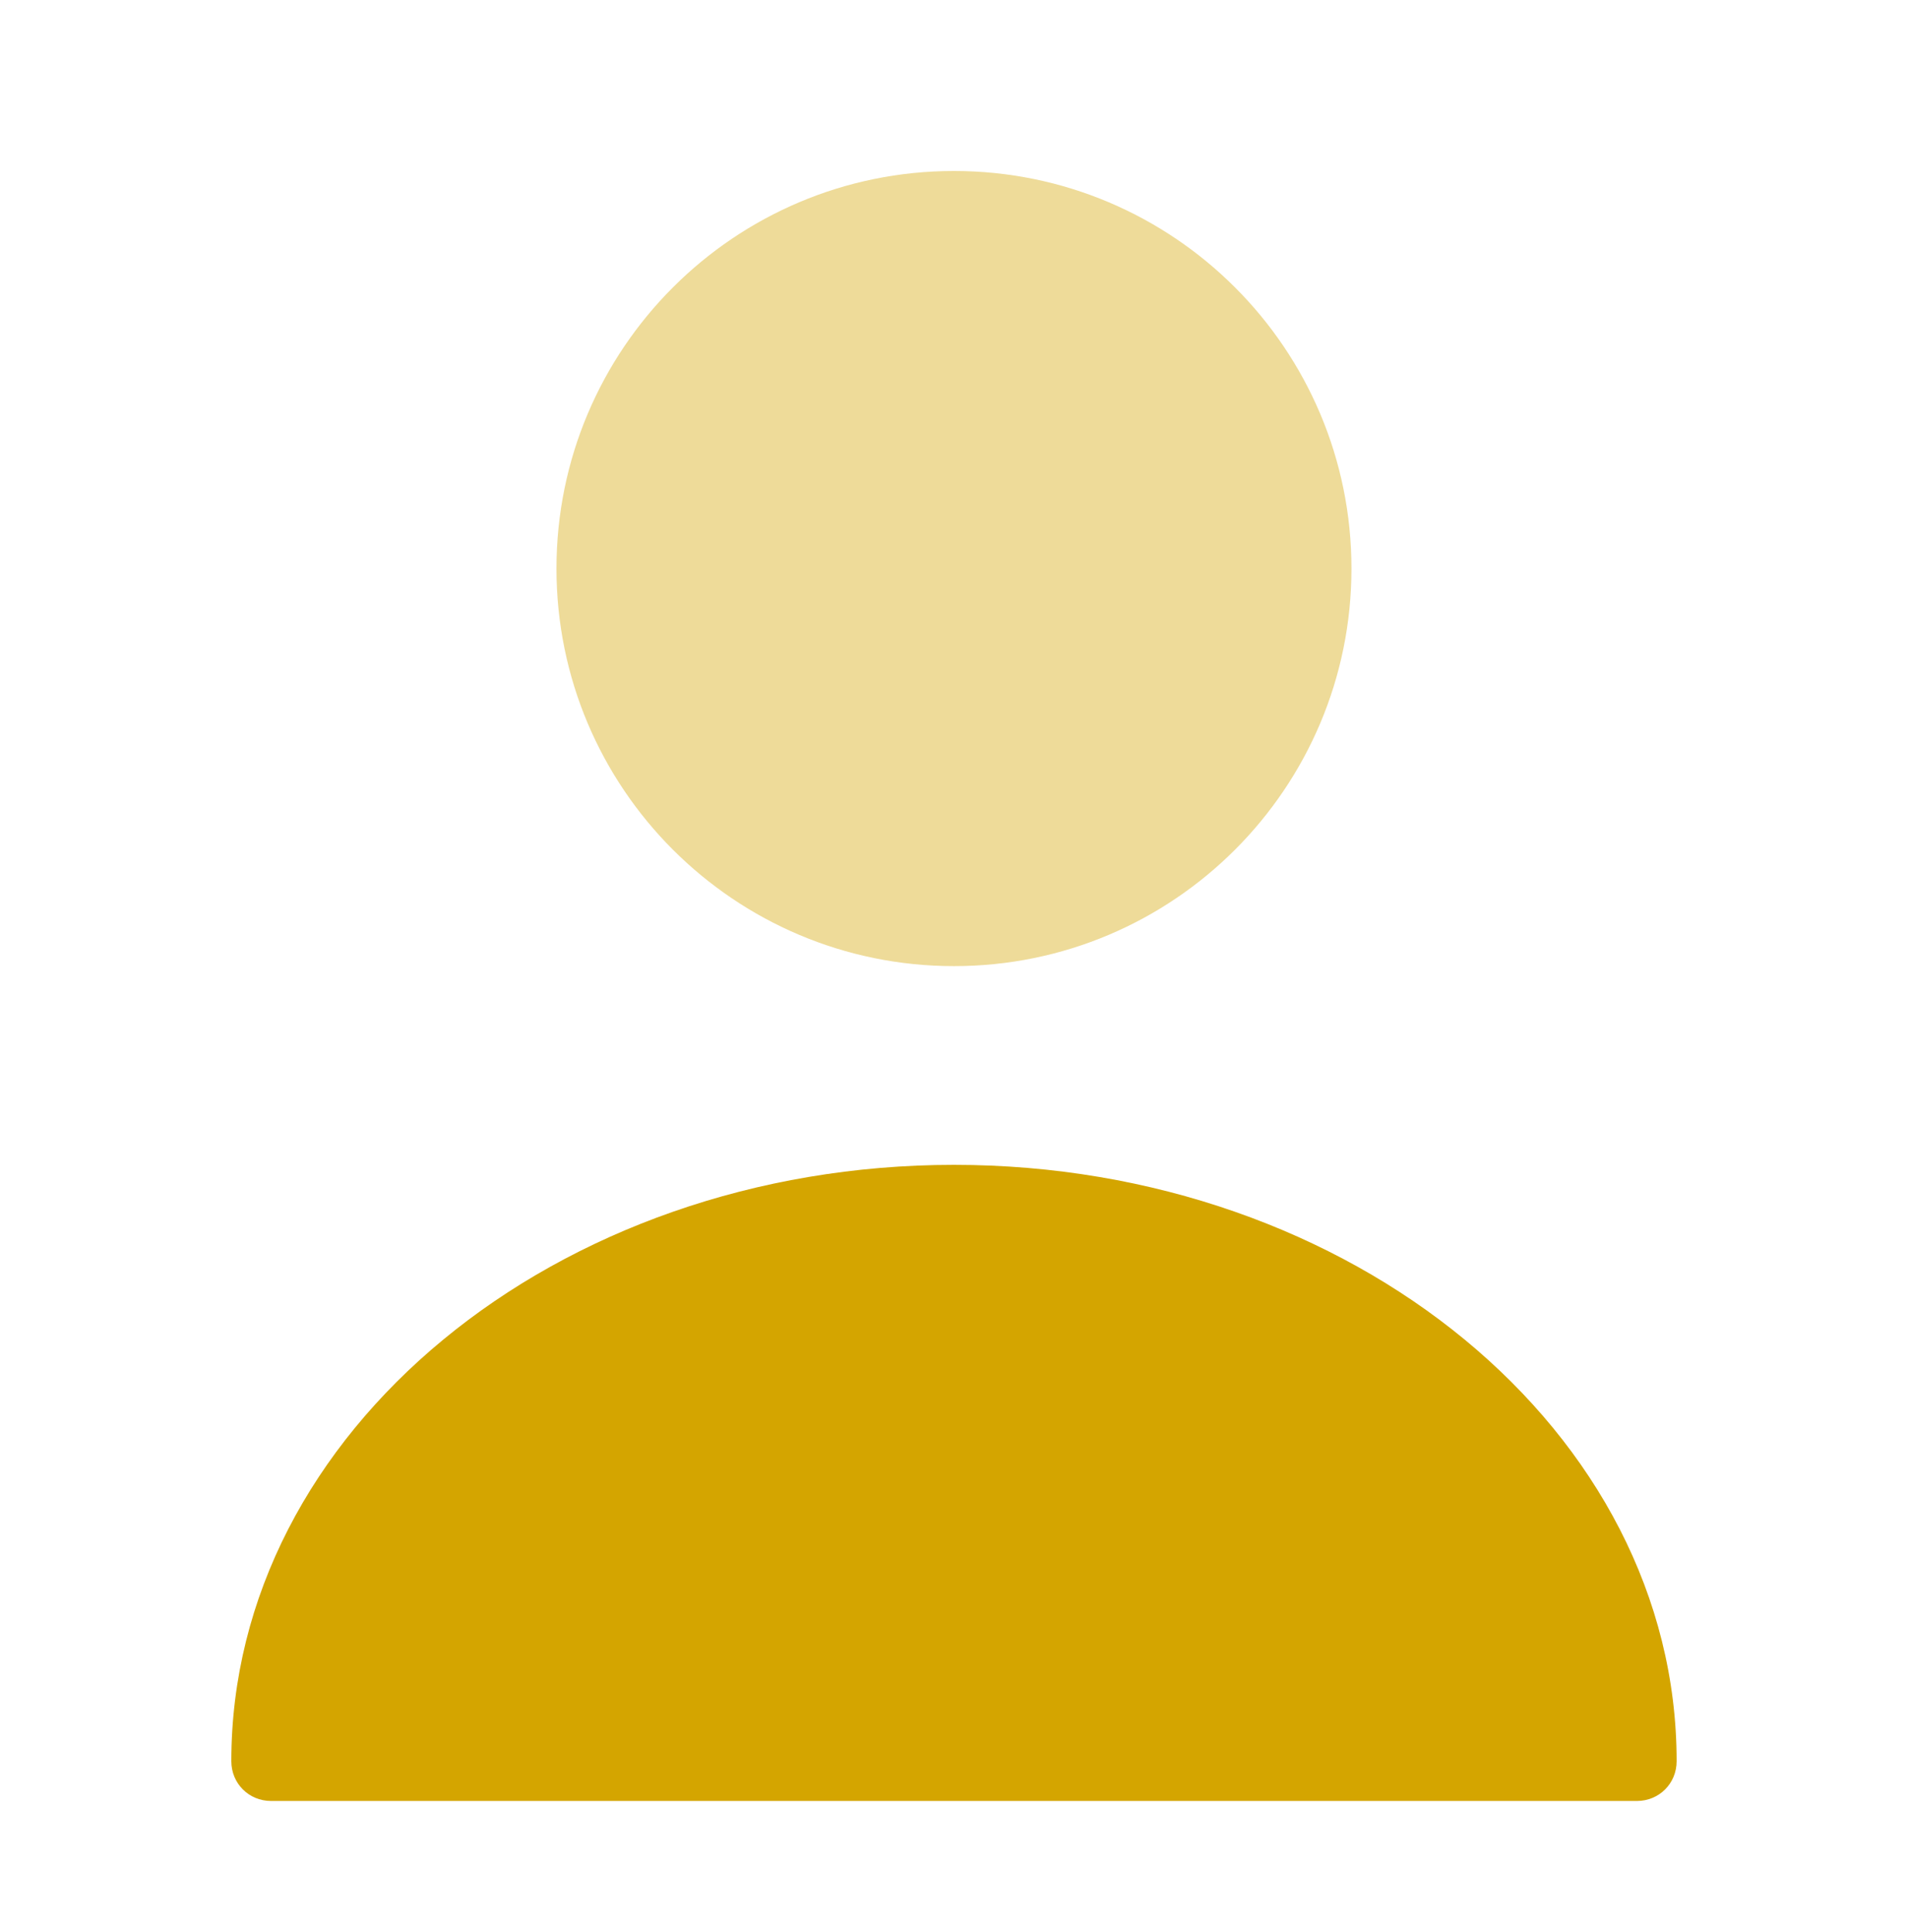
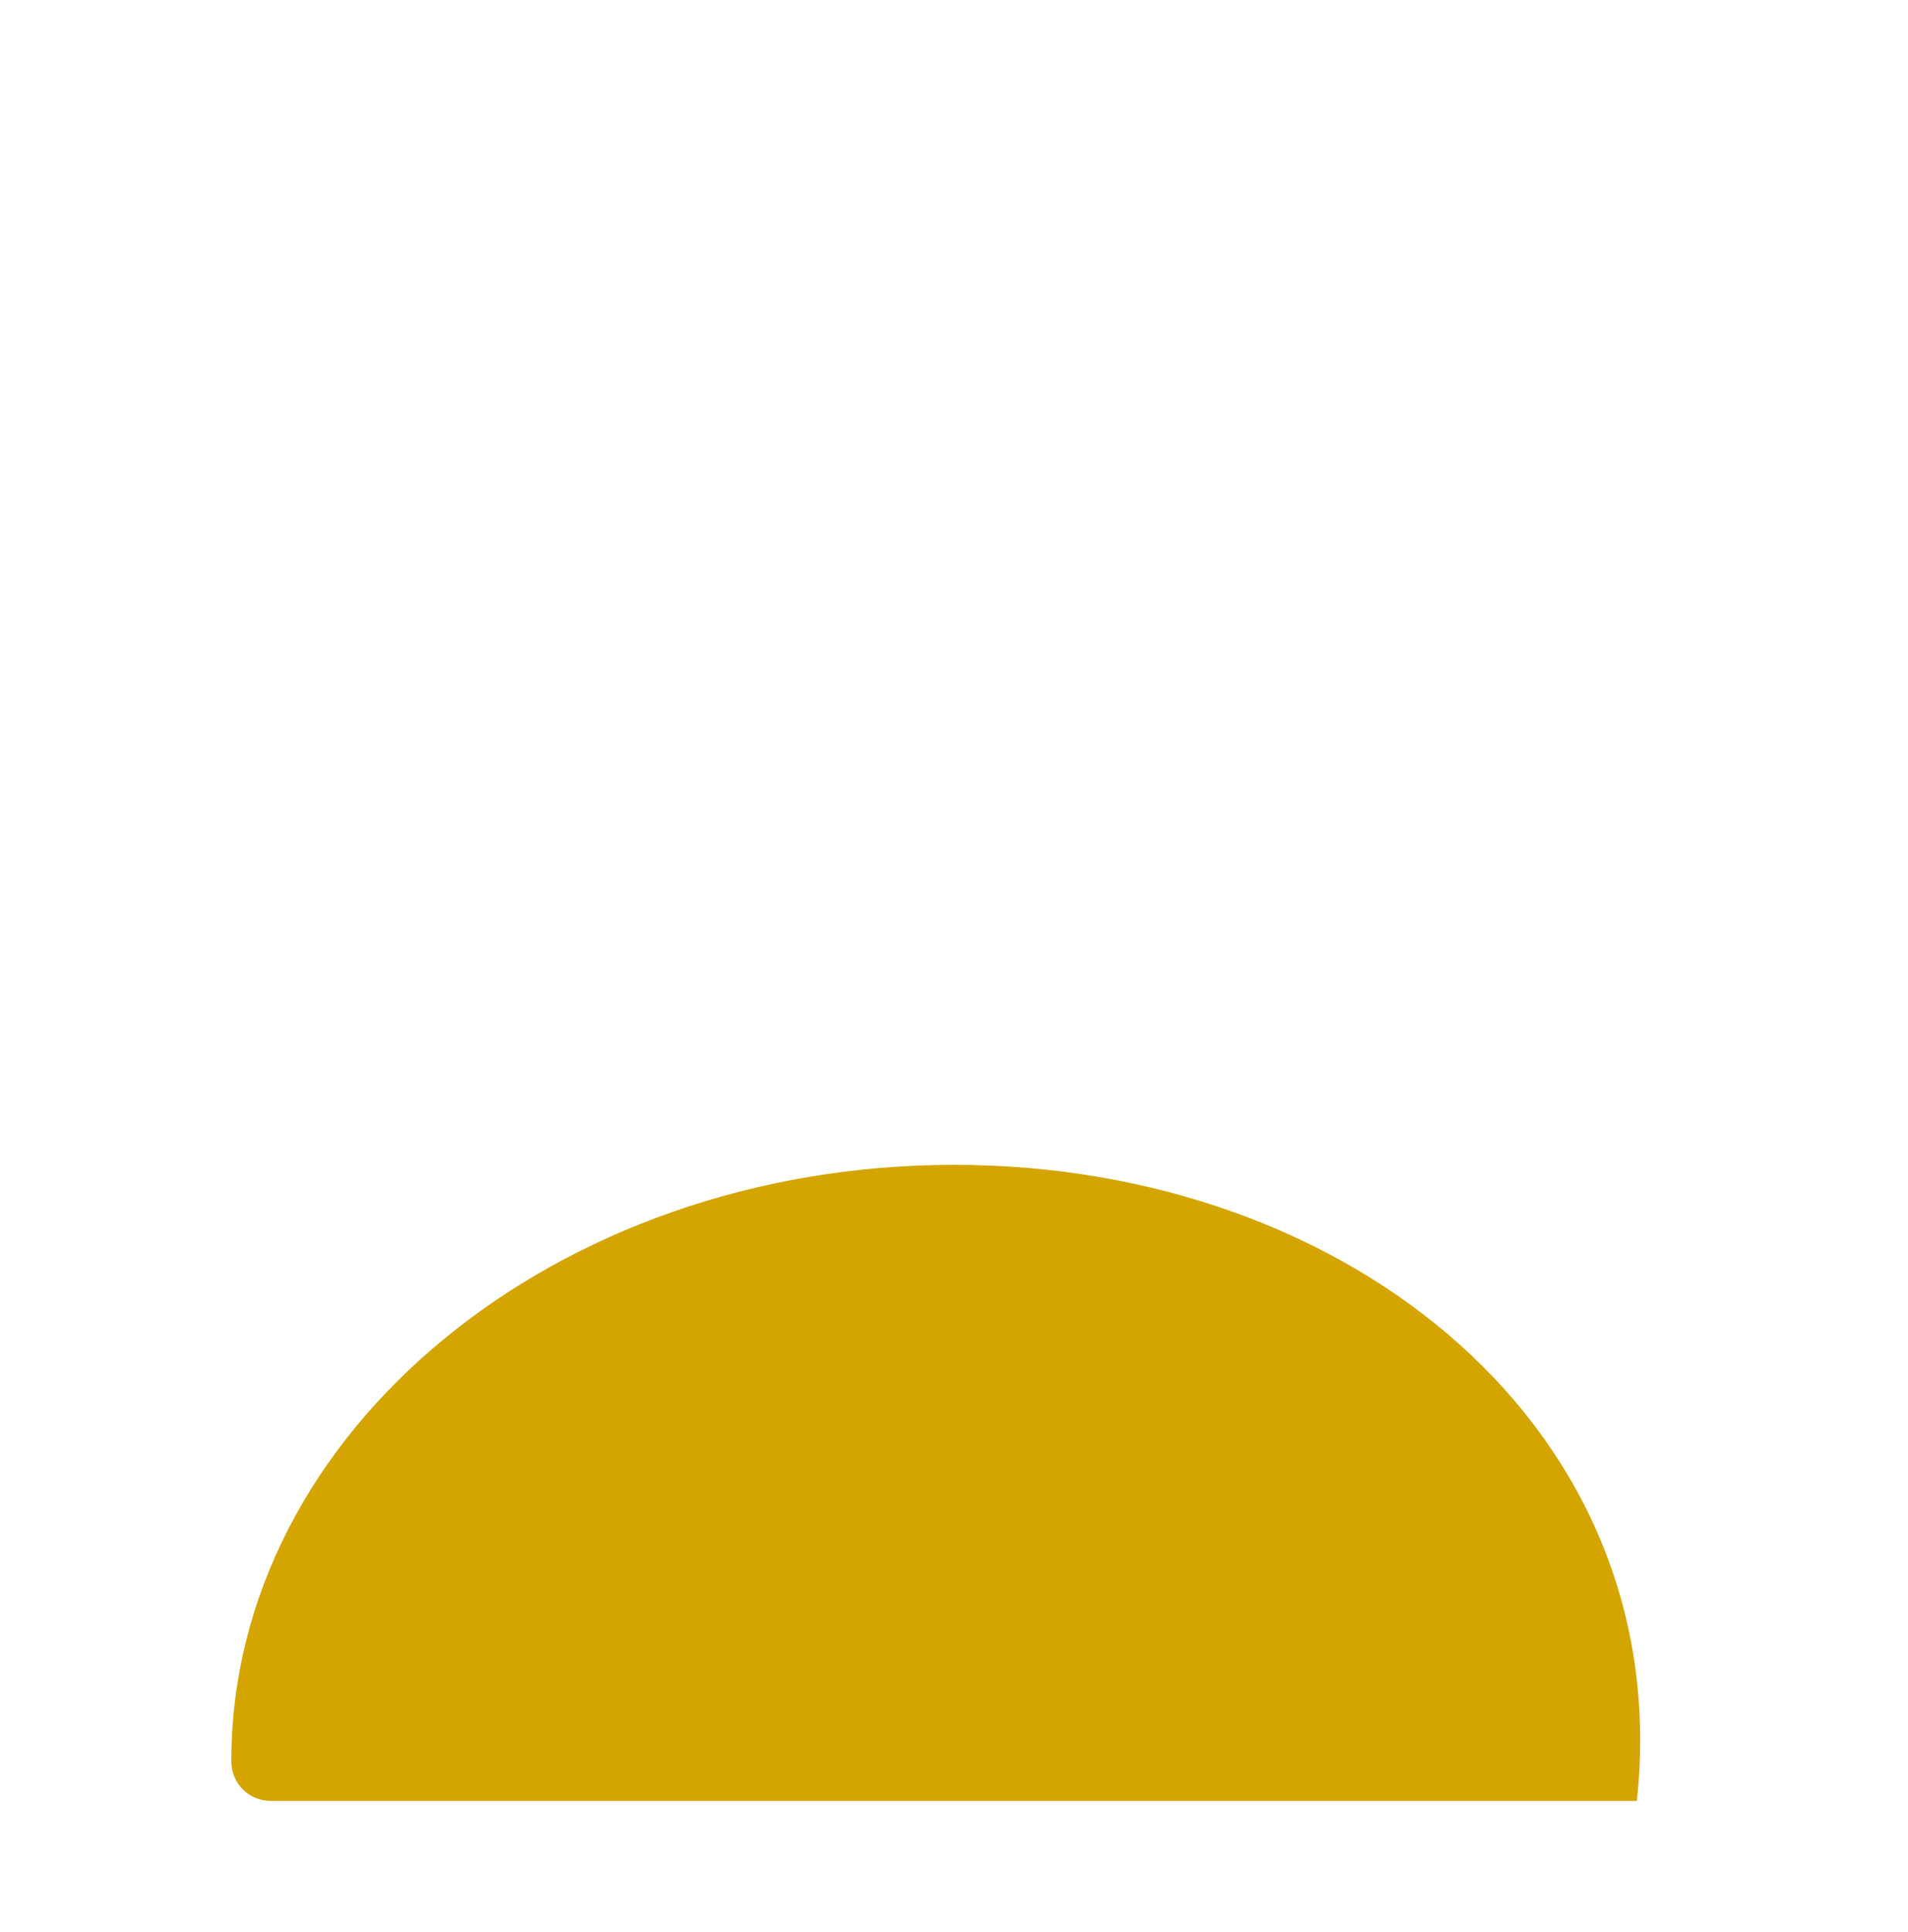
<svg xmlns="http://www.w3.org/2000/svg" width="80" height="81" viewBox="0 0 80 81" fill="none">
-   <path opacity="0.4" d="M39.999 40.501C49.203 40.501 56.665 33.039 56.665 23.835C56.665 14.63 49.203 7.168 39.999 7.168C30.794 7.168 23.332 14.63 23.332 23.835C23.332 33.039 30.794 40.501 39.999 40.501Z" fill="#D4A500" />
-   <path d="M39.999 48.832C23.299 48.832 9.699 60.032 9.699 73.832C9.699 74.765 10.433 75.499 11.366 75.499H68.632C69.566 75.499 70.299 74.765 70.299 73.832C70.299 60.032 56.699 48.832 39.999 48.832Z" fill="#D4A500" />
+   <path d="M39.999 48.832C23.299 48.832 9.699 60.032 9.699 73.832C9.699 74.765 10.433 75.499 11.366 75.499H68.632C70.299 60.032 56.699 48.832 39.999 48.832Z" fill="#D4A500" />
</svg>